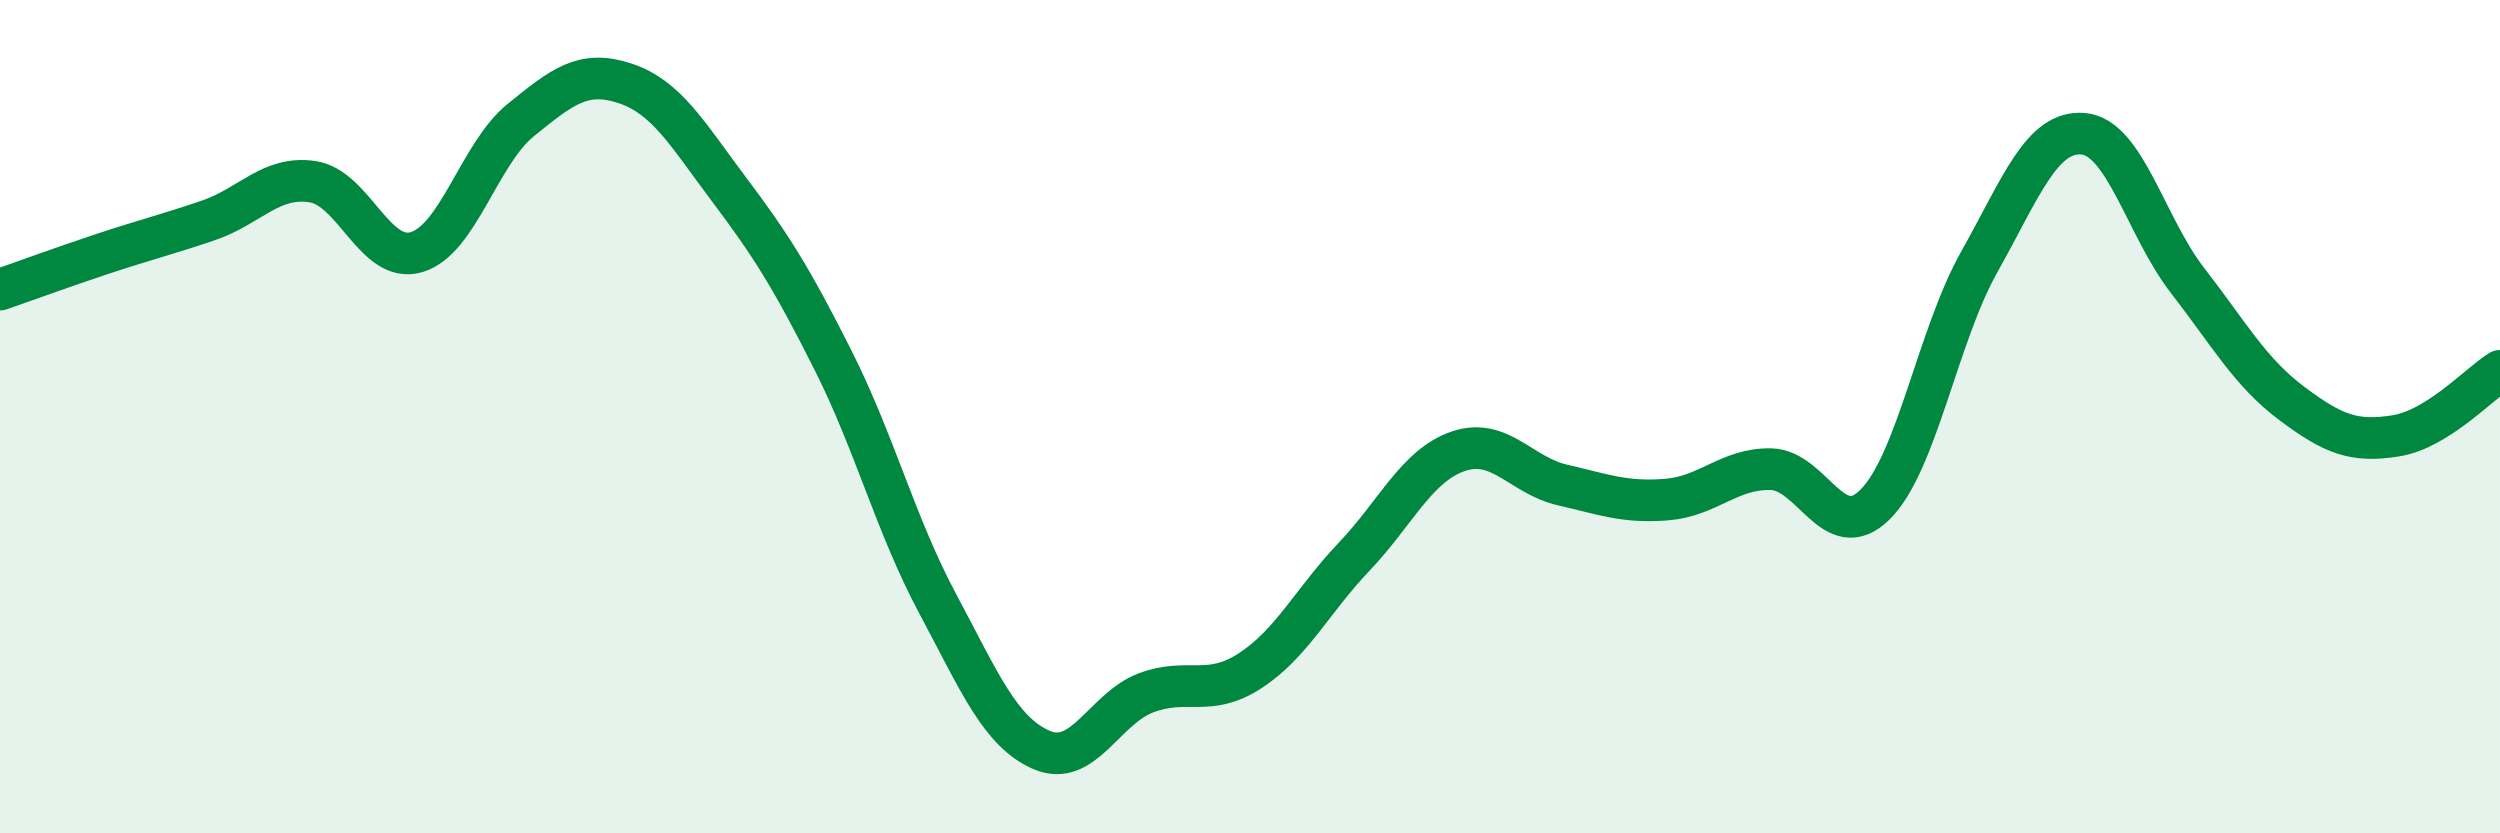
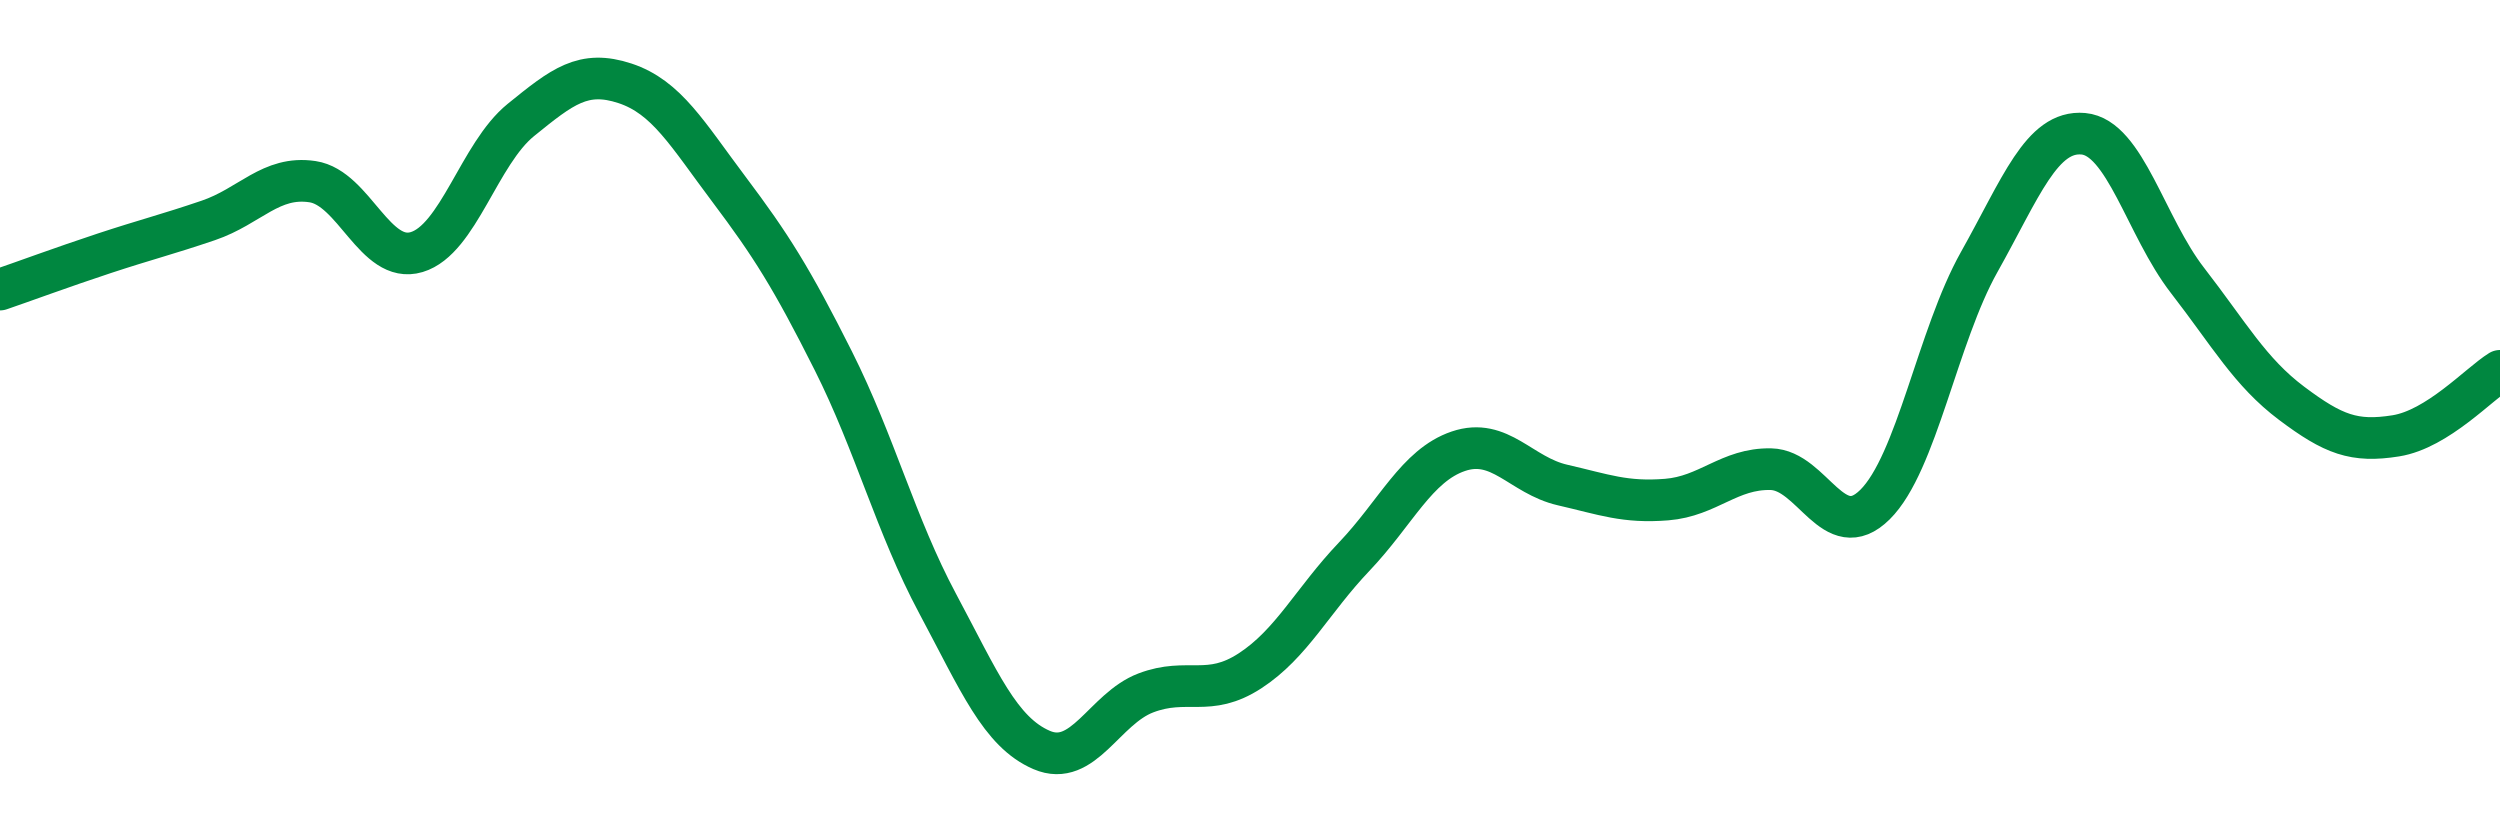
<svg xmlns="http://www.w3.org/2000/svg" width="60" height="20" viewBox="0 0 60 20">
-   <path d="M 0,6.95 C 0.5,6.78 1.5,6.41 2.5,6.08 C 3.5,5.75 4,5.63 5,5.29 C 6,4.95 6.5,4.21 7.5,4.36 C 8.5,4.51 9,6.35 10,6.05 C 11,5.75 11.5,3.69 12.5,2.88 C 13.5,2.07 14,1.67 15,2 C 16,2.33 16.5,3.22 17.5,4.55 C 18.5,5.88 19,6.67 20,8.66 C 21,10.65 21.5,12.61 22.5,14.48 C 23.5,16.35 24,17.57 25,18 C 26,18.43 26.5,17.01 27.5,16.63 C 28.5,16.25 29,16.75 30,16.1 C 31,15.45 31.5,14.41 32.5,13.36 C 33.5,12.31 34,11.17 35,10.83 C 36,10.49 36.5,11.41 37.5,11.64 C 38.5,11.87 39,12.07 40,11.99 C 41,11.91 41.5,11.24 42.5,11.26 C 43.5,11.28 44,13.1 45,12.11 C 46,11.12 46.5,8.07 47.5,6.29 C 48.5,4.51 49,3.12 50,3.21 C 51,3.3 51.5,5.44 52.5,6.73 C 53.5,8.02 54,8.93 55,9.68 C 56,10.43 56.5,10.62 57.5,10.46 C 58.5,10.3 59.5,9.21 60,8.9L60 20L0 20Z" fill="#008740" opacity="0.1" stroke-linecap="round" stroke-linejoin="round" />
  <path d="M 0,6.95 C 0.5,6.78 1.5,6.41 2.5,6.08 C 3.5,5.75 4,5.63 5,5.29 C 6,4.95 6.5,4.21 7.5,4.36 C 8.5,4.51 9,6.35 10,6.05 C 11,5.75 11.5,3.69 12.5,2.88 C 13.5,2.07 14,1.67 15,2 C 16,2.33 16.5,3.22 17.5,4.55 C 18.5,5.88 19,6.67 20,8.66 C 21,10.65 21.5,12.61 22.5,14.48 C 23.5,16.35 24,17.57 25,18 C 26,18.43 26.5,17.01 27.5,16.63 C 28.5,16.25 29,16.75 30,16.1 C 31,15.45 31.5,14.41 32.5,13.36 C 33.5,12.31 34,11.17 35,10.83 C 36,10.49 36.5,11.41 37.5,11.64 C 38.5,11.87 39,12.07 40,11.99 C 41,11.91 41.5,11.24 42.5,11.26 C 43.5,11.28 44,13.1 45,12.11 C 46,11.12 46.5,8.07 47.5,6.29 C 48.5,4.51 49,3.12 50,3.21 C 51,3.3 51.5,5.44 52.5,6.73 C 53.5,8.02 54,8.93 55,9.68 C 56,10.43 56.5,10.62 57.5,10.46 C 58.5,10.3 59.5,9.21 60,8.9" stroke="#008740" stroke-width="1" fill="none" stroke-linecap="round" stroke-linejoin="round" />
</svg>